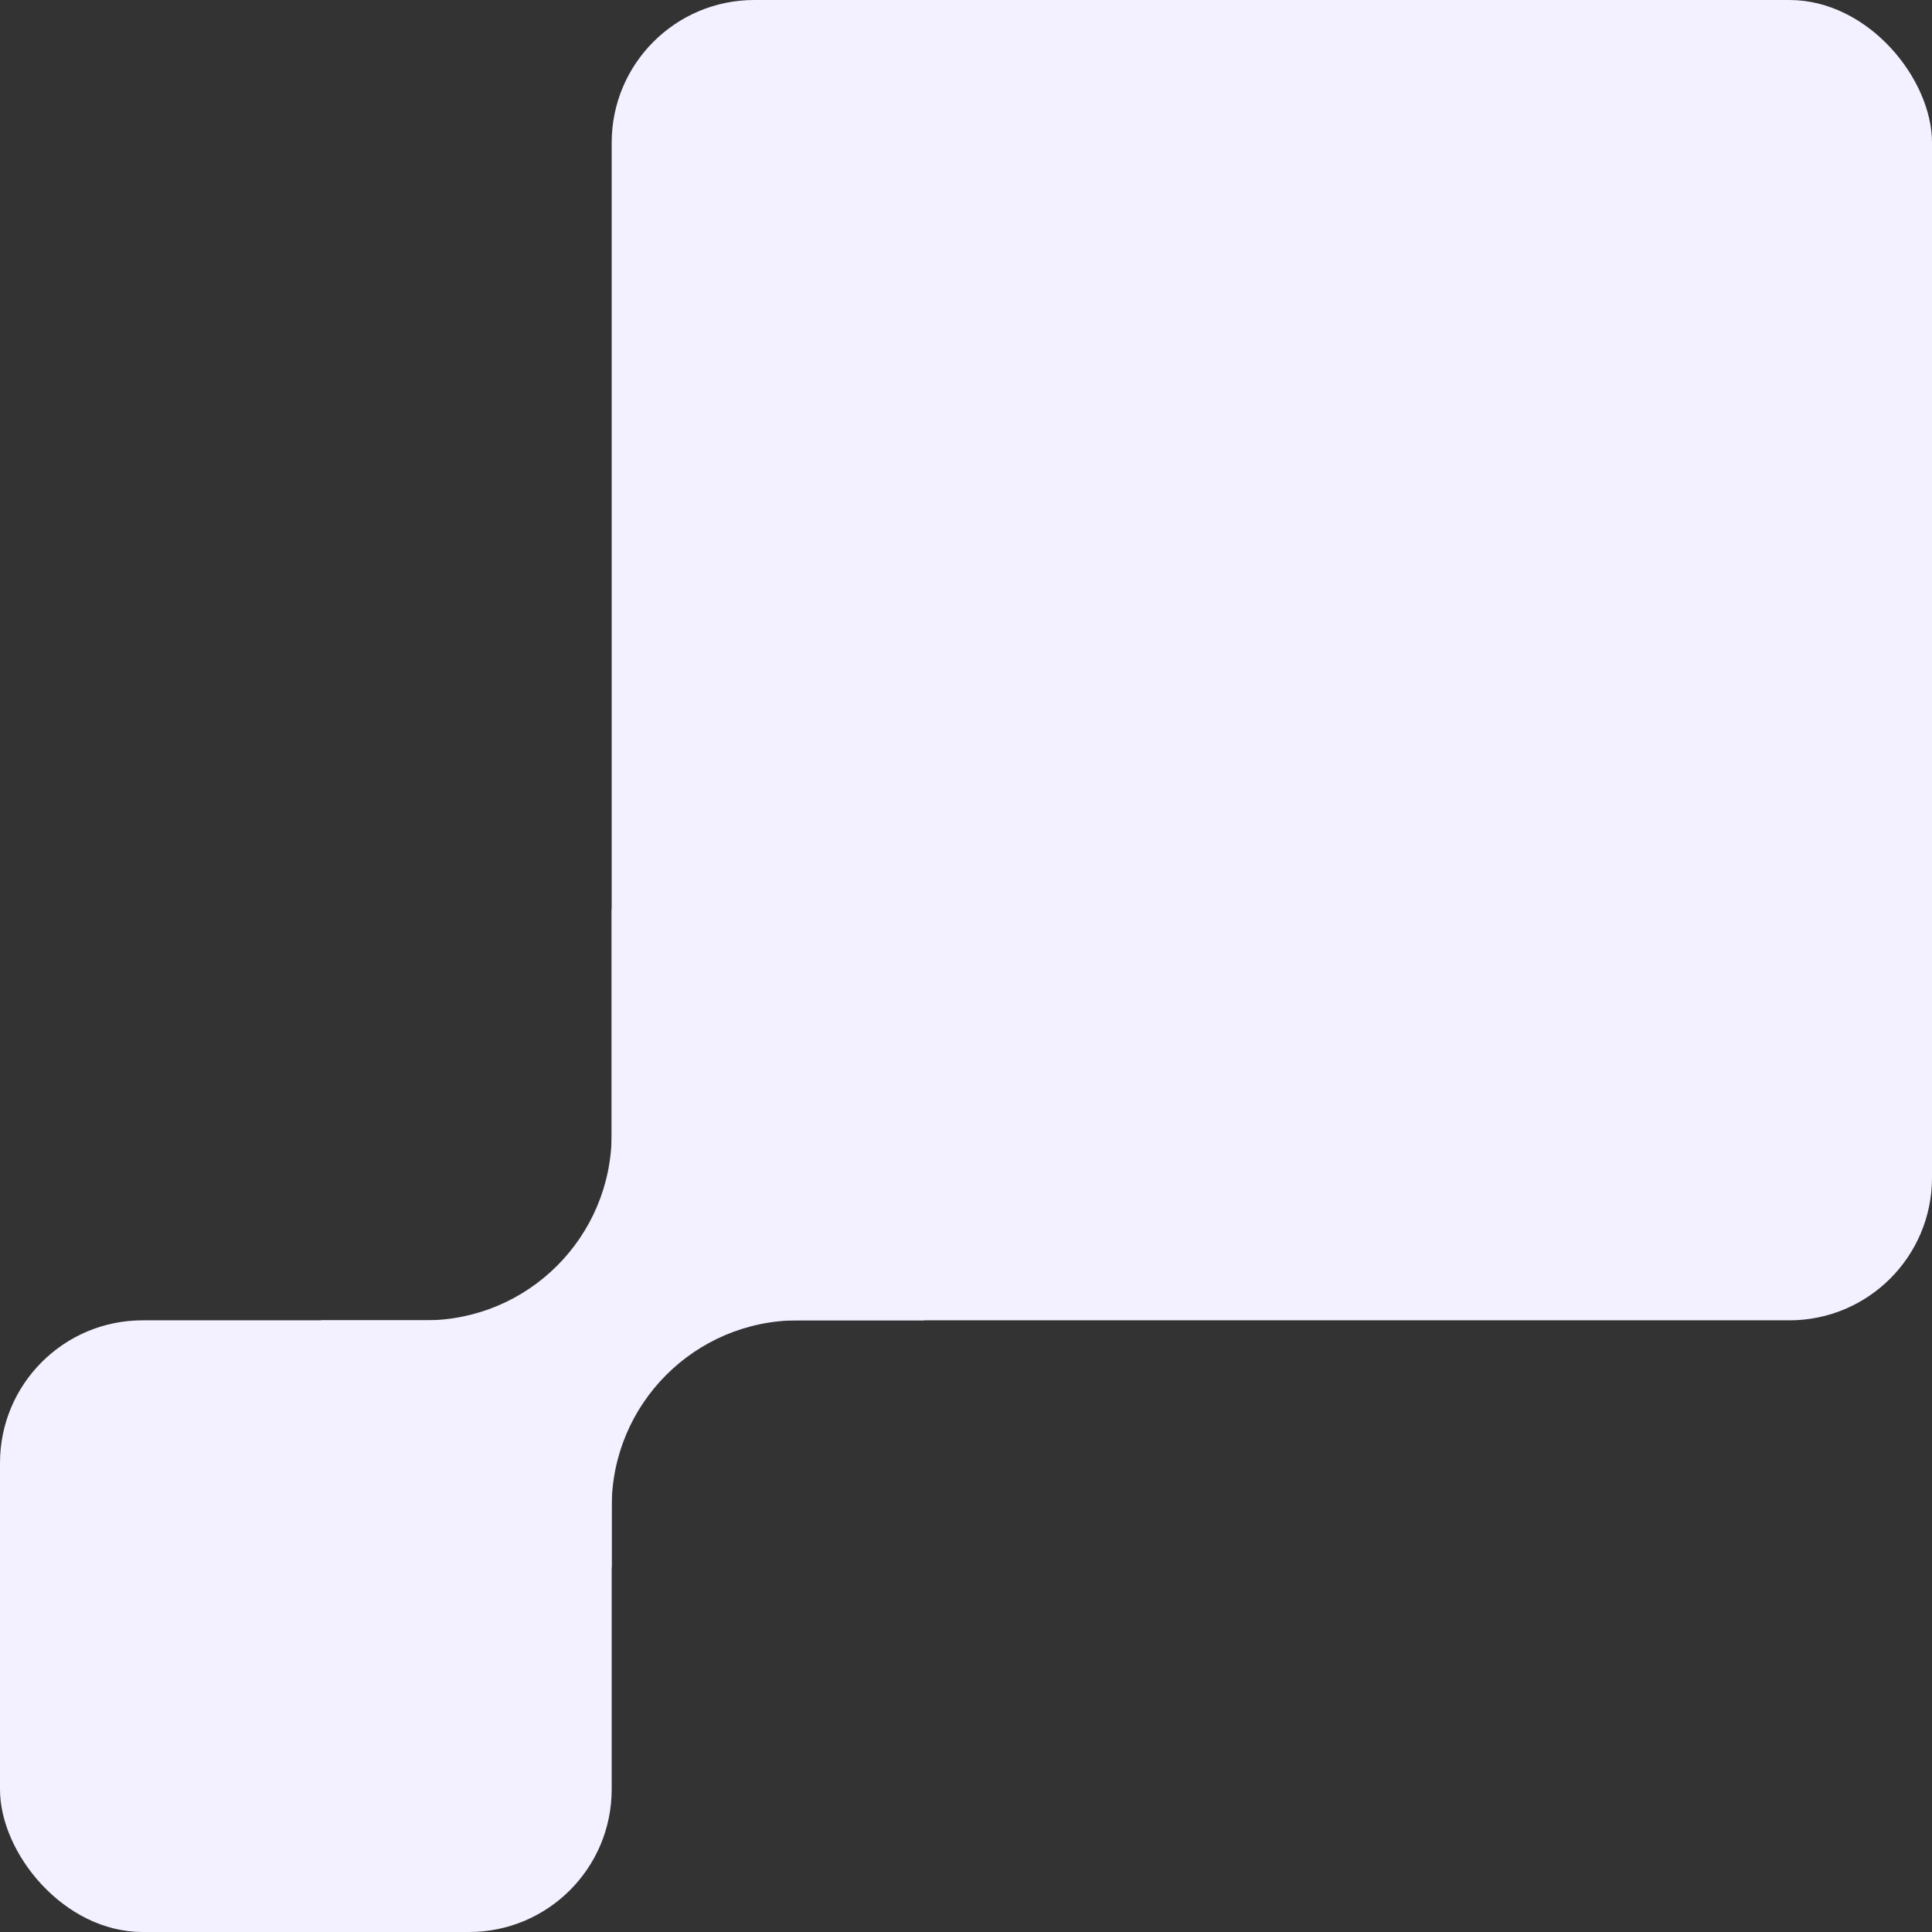
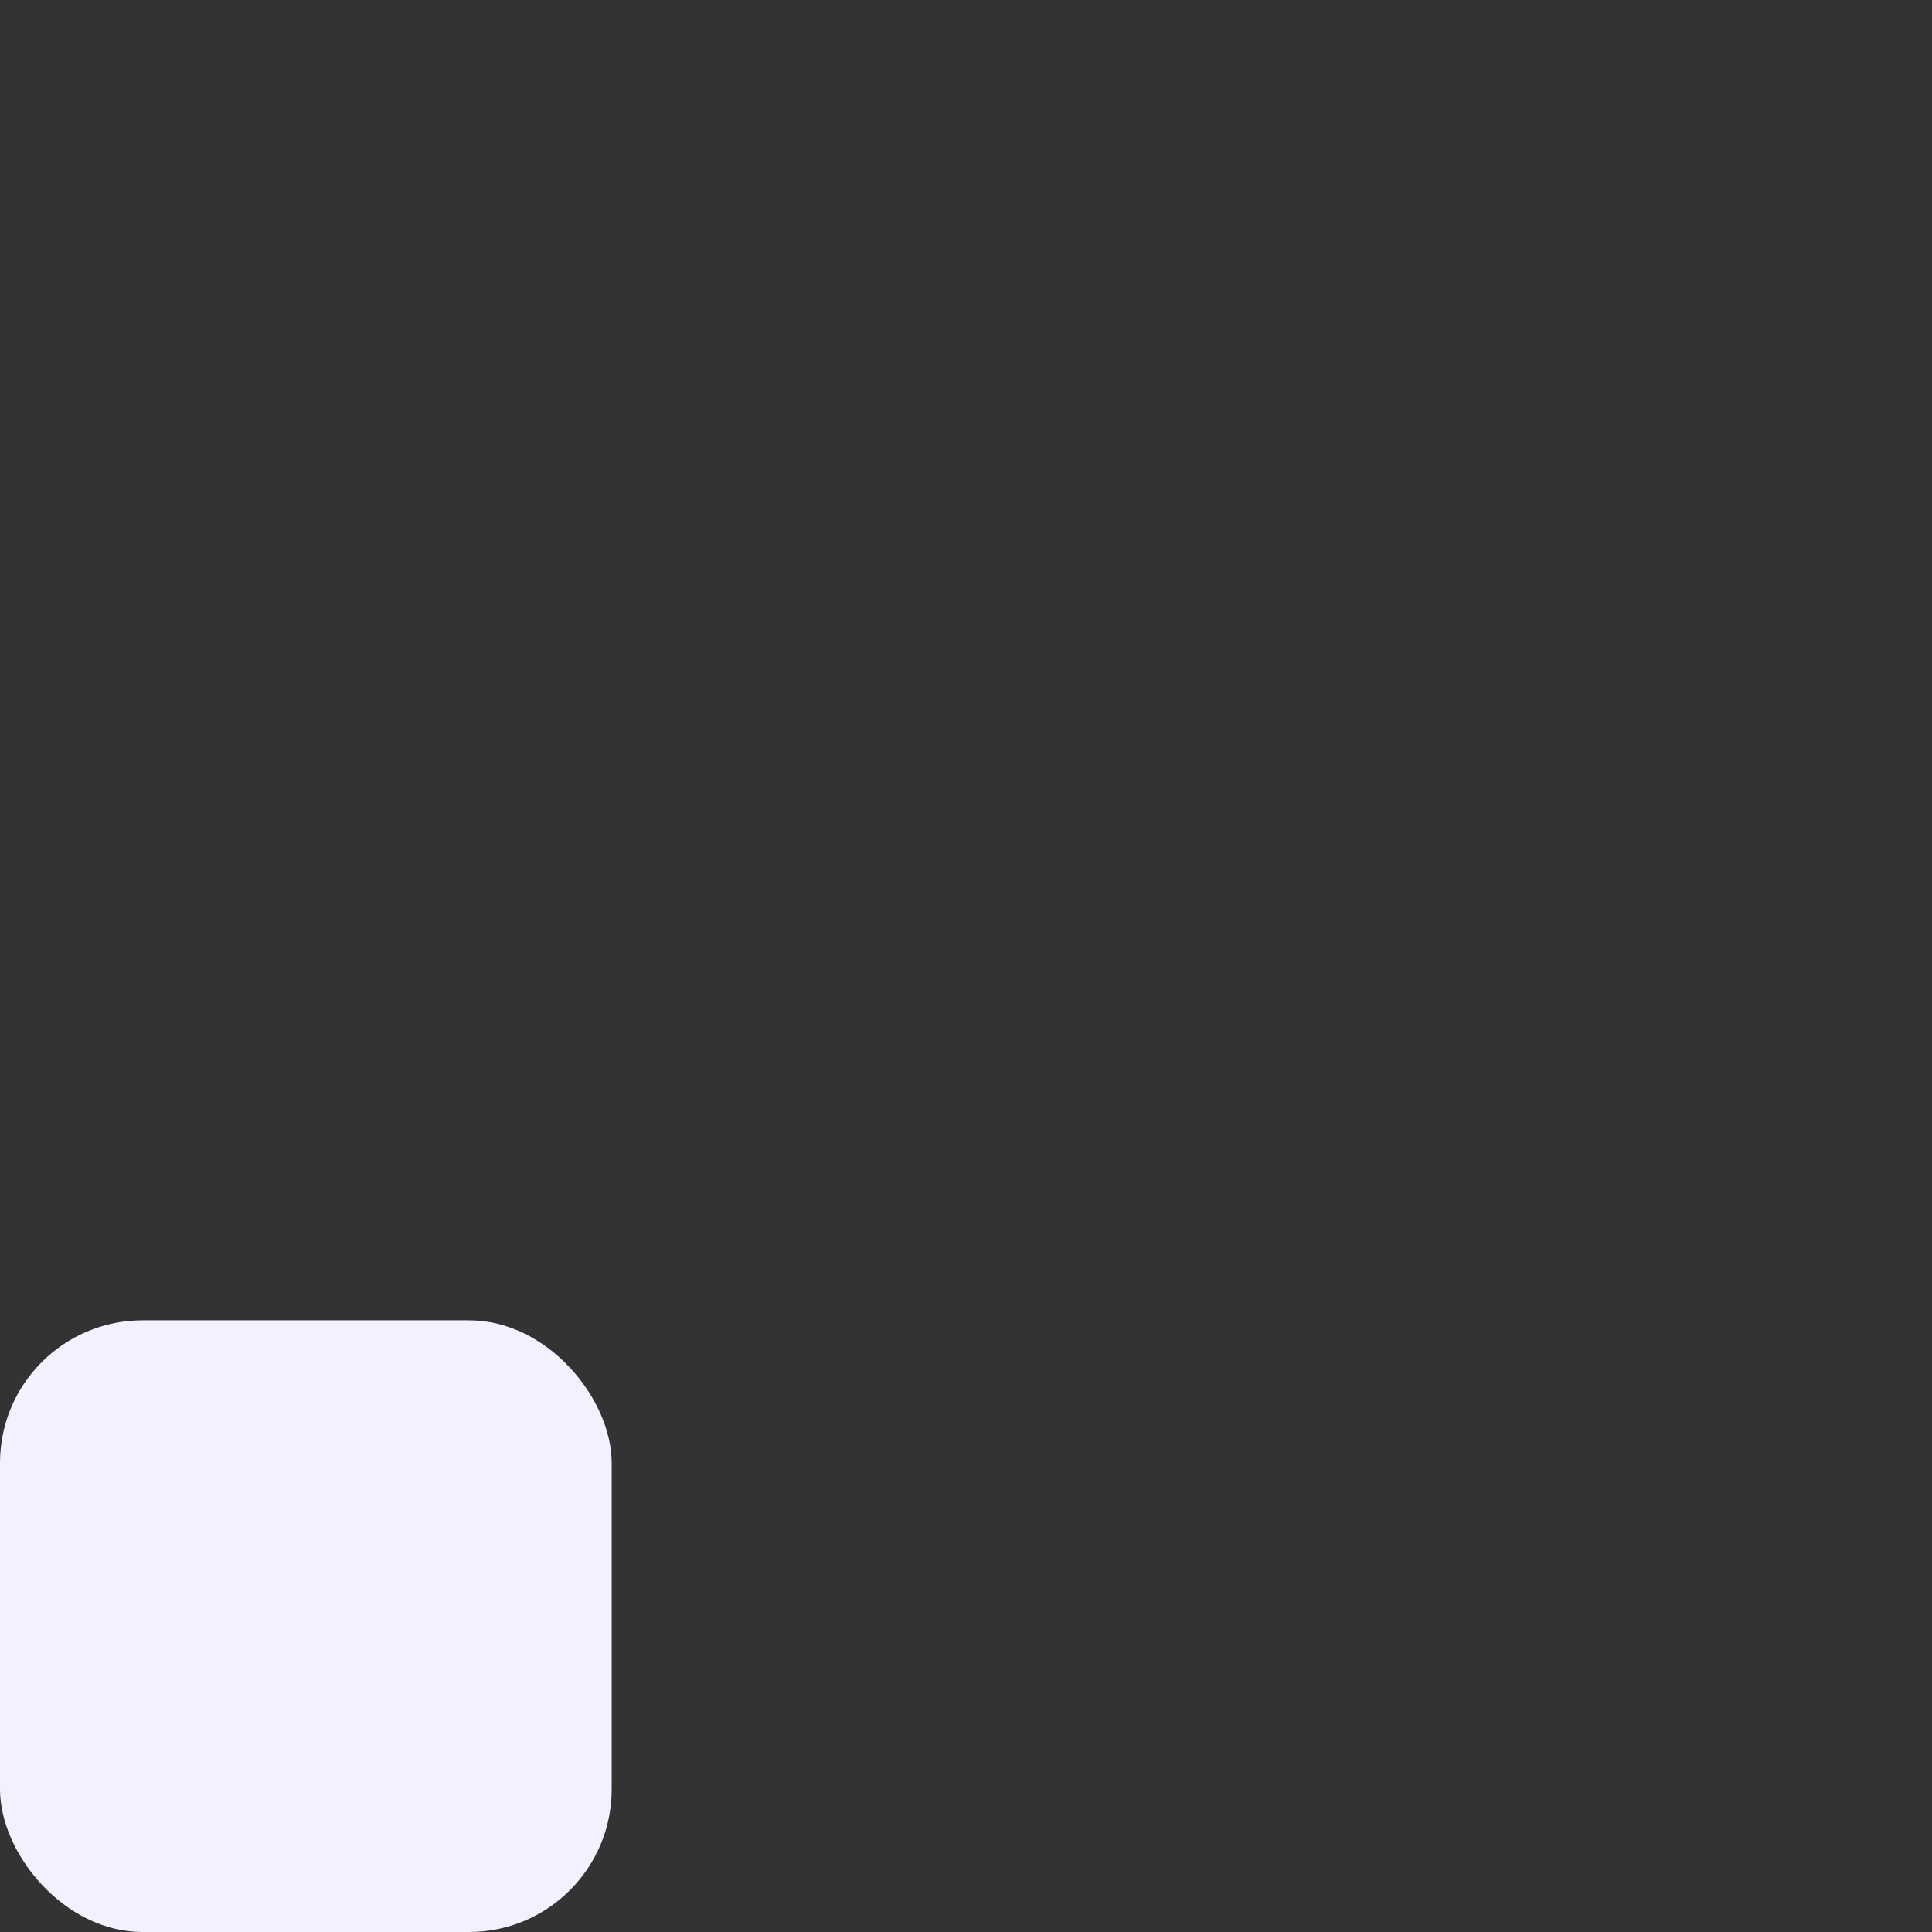
<svg xmlns="http://www.w3.org/2000/svg" id="Layer_1" data-name="Layer 1" viewBox="0 0 337.36 337.36">
  <rect x="0" y="0" width="337.36" height="337.36" fill="#333333" stroke="none" />
  <defs>
    <style> .cls-1 { fill: #f3f0ff; } </style>
  </defs>
-   <rect class="cls-1" x="106.81" y="0" width="230.55" height="230.55" rx="24.9" ry="24.9" transform="translate(444.17 230.55) rotate(-180)" />
  <rect class="cls-1" x="0" y="230.55" width="106.81" height="106.81" rx="24.9" ry="24.9" transform="translate(106.81 567.91) rotate(-180)" />
-   <path class="cls-1" d="m106.81,158.76v39.25c0,17.97-14.57,32.54-32.54,32.54h-18.24s50.78,43.19,50.78,43.19v-10.65c0-17.97,14.57-32.54,32.54-32.54h22.03s-54.57-71.79-54.57-71.79Z" />
</svg>